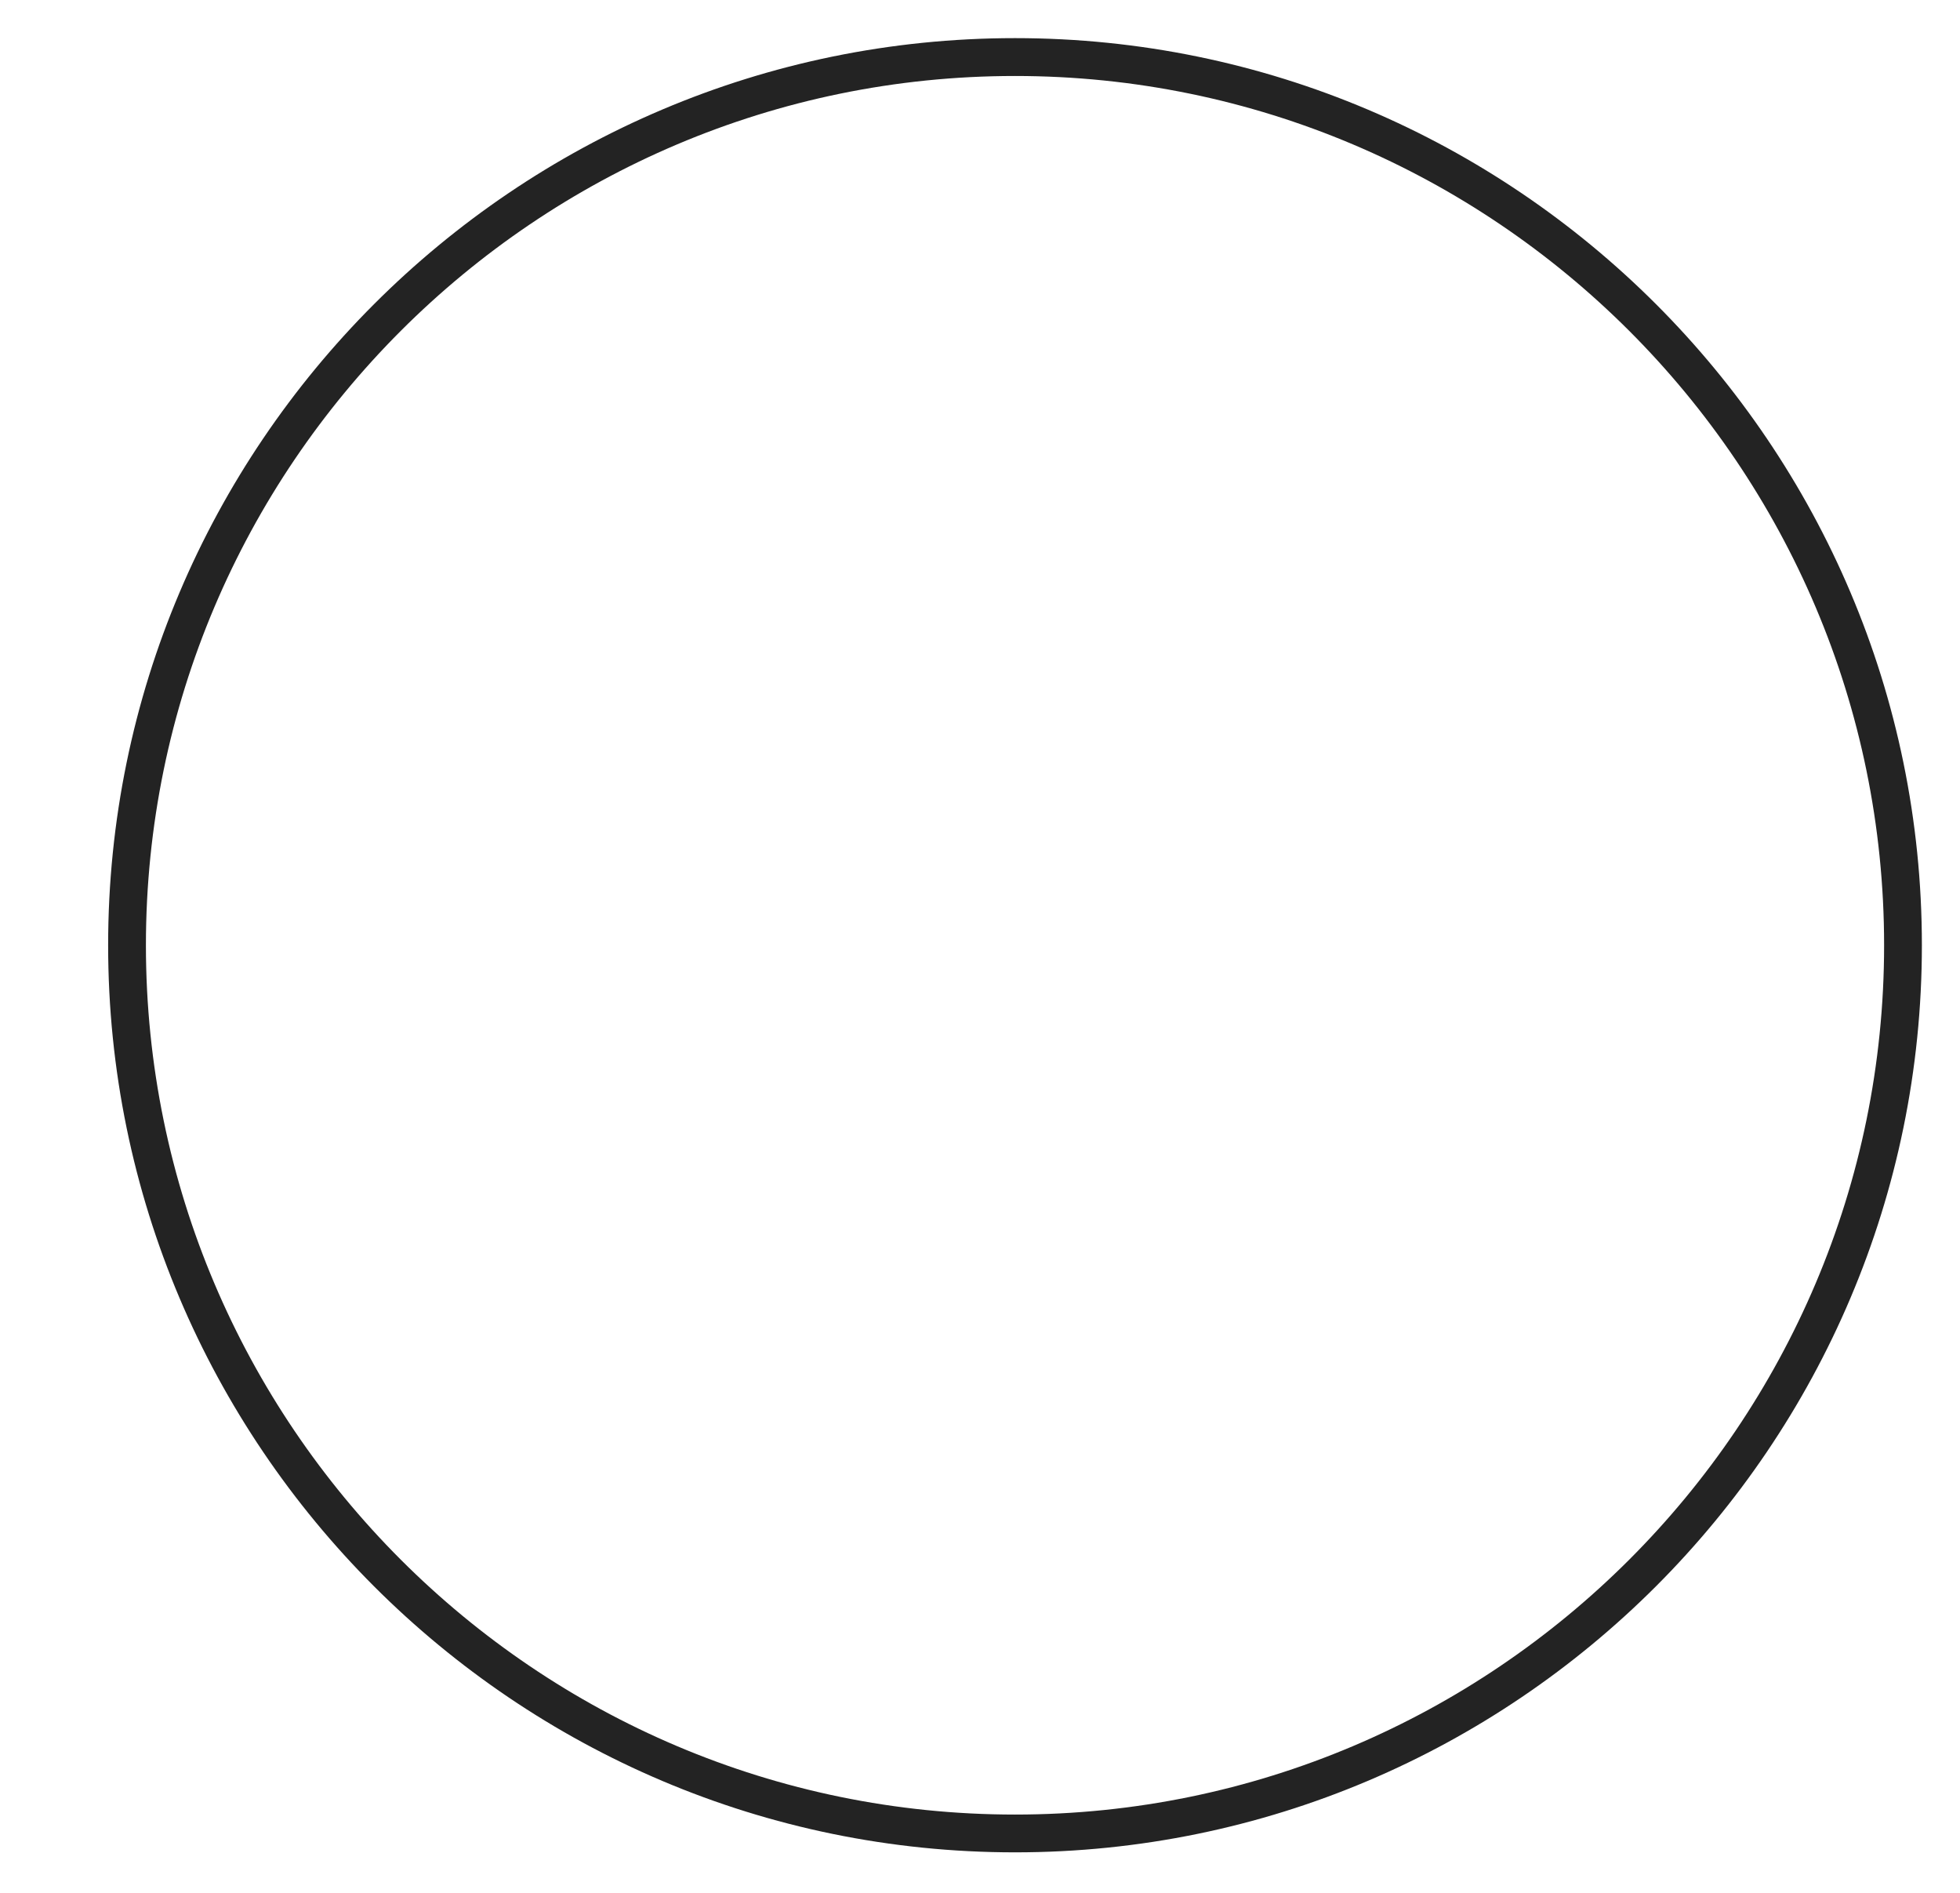
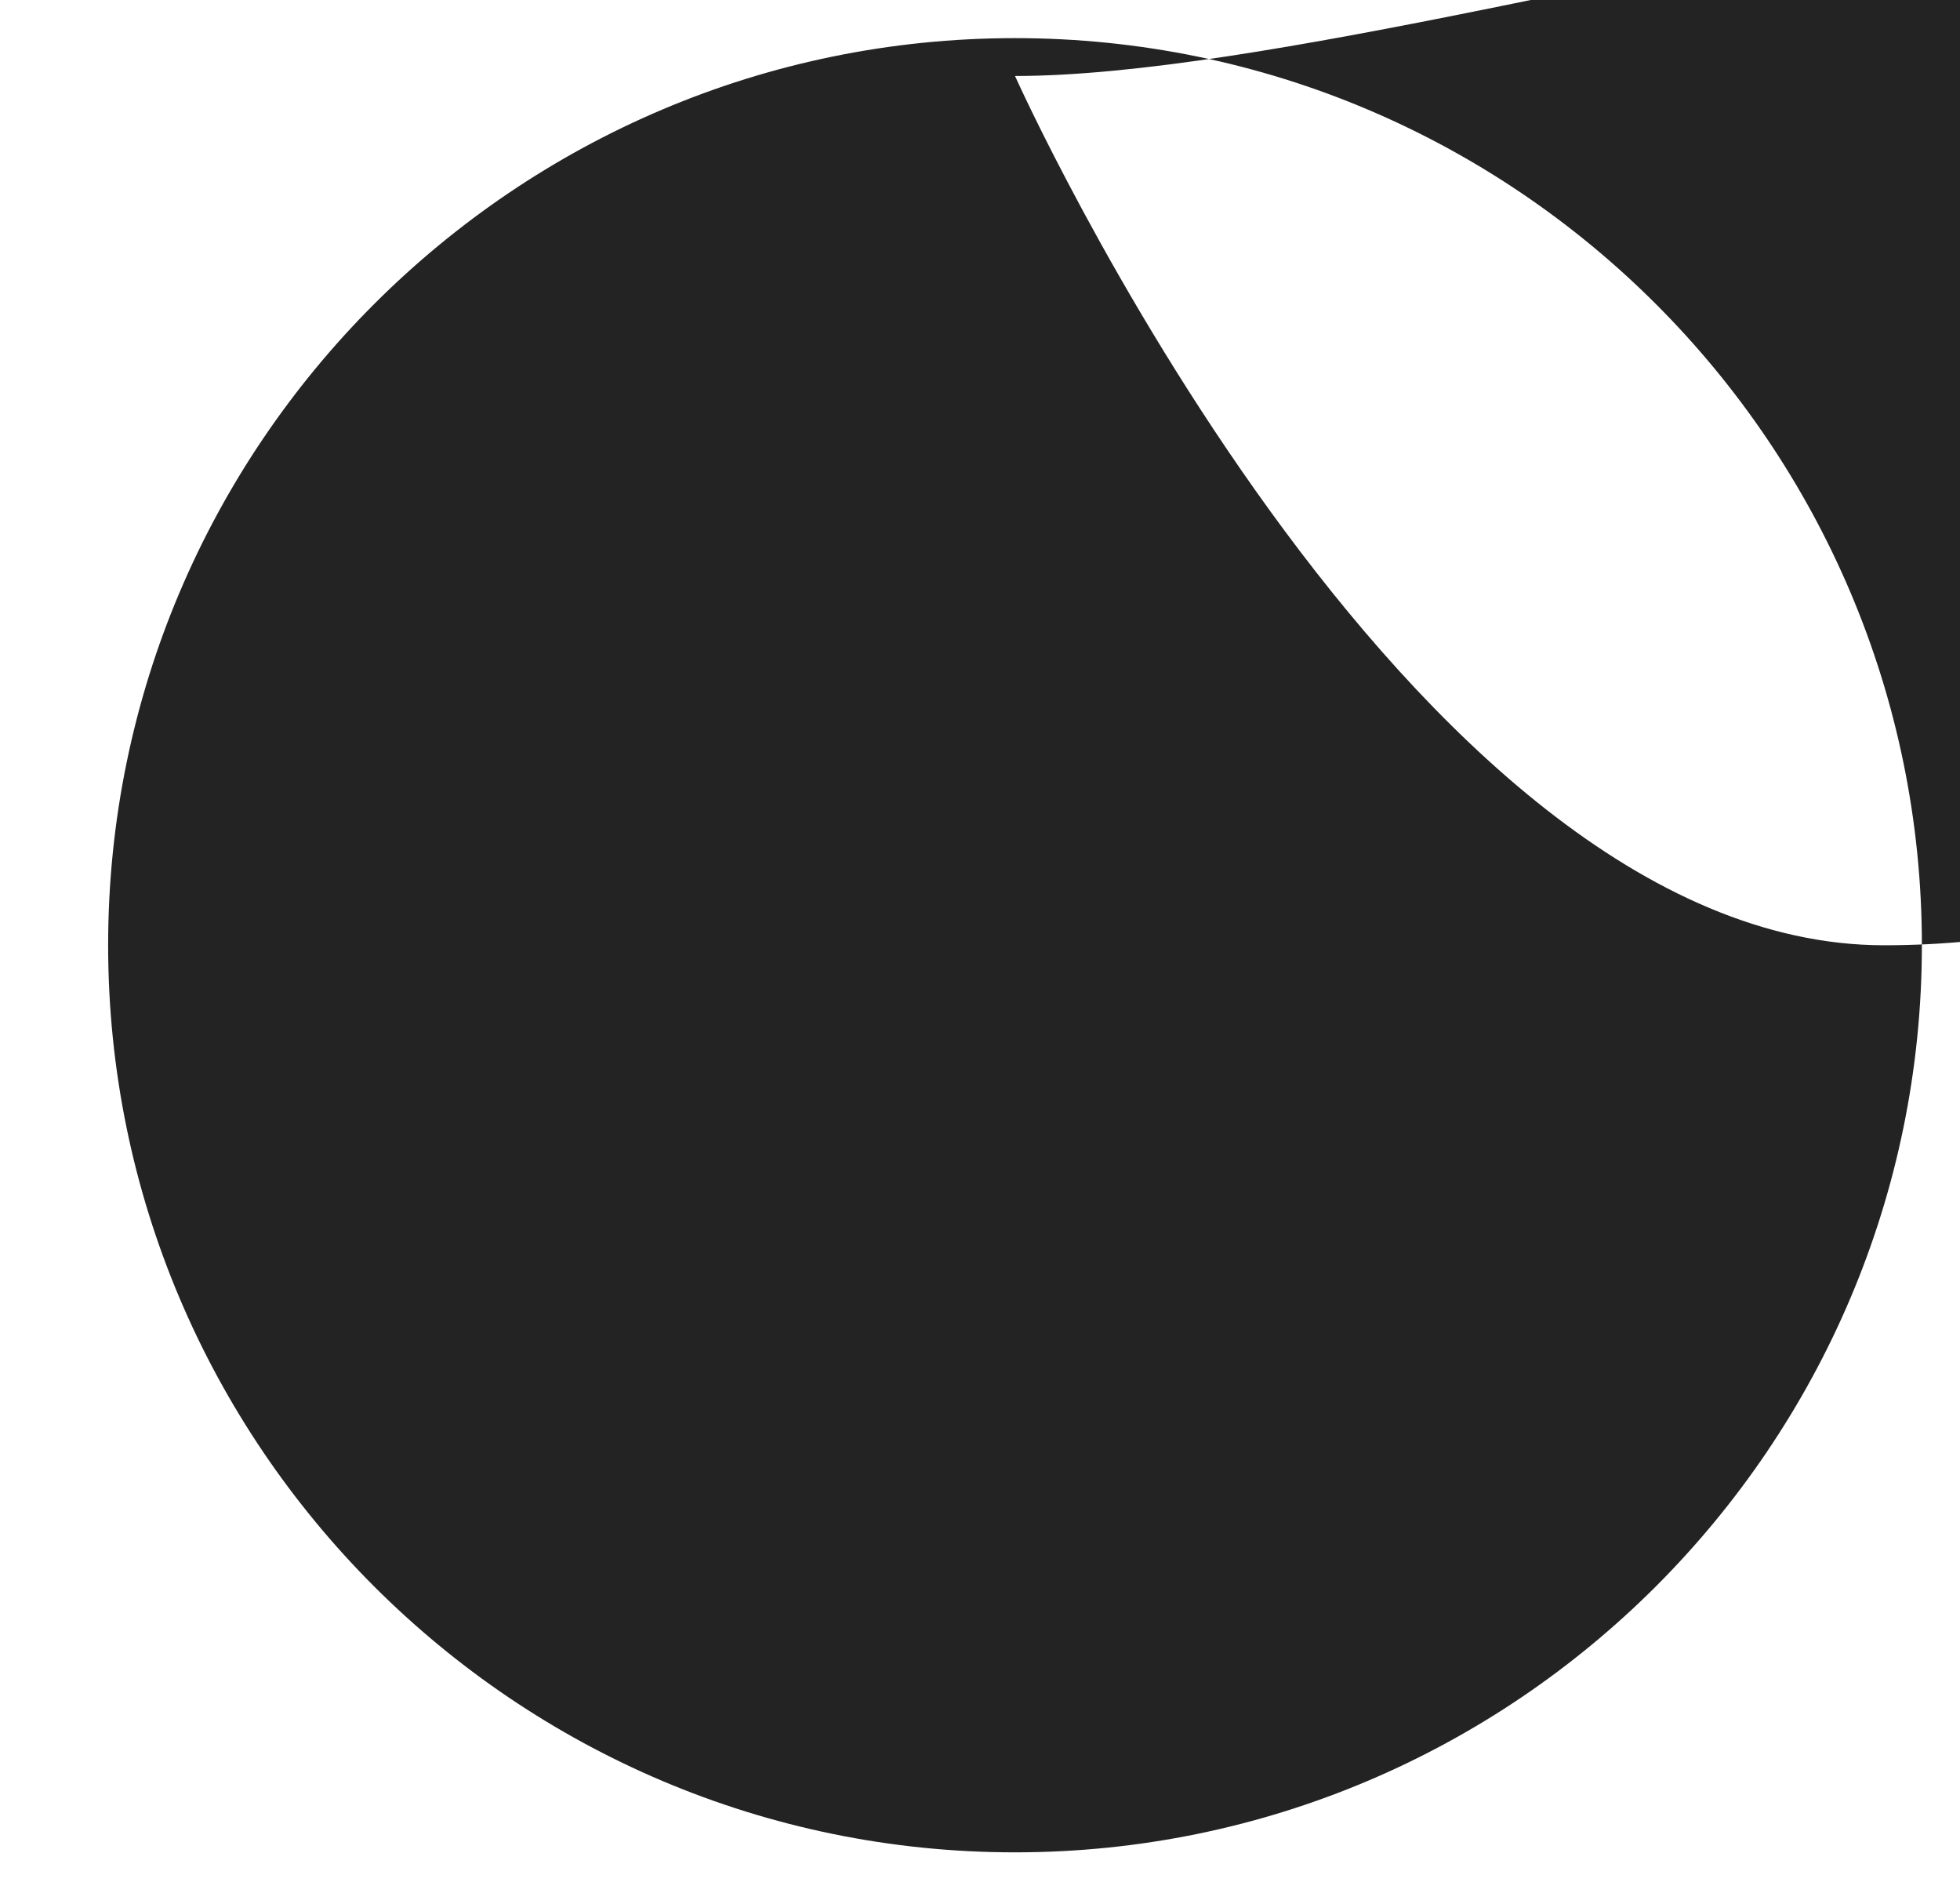
<svg xmlns="http://www.w3.org/2000/svg" version="1.1" id="Layer_1" x="0px" y="0px" width="29px" height="28px" viewBox="0 0 29 28" enable-background="new 0 0 29 28" xml:space="preserve">
  <g>
-     <path fill="#232323" d="M15.018,27.401c-7.399,0-13.418-6.02-13.418-13.418S7.619,0.564,15.018,0.564s13.418,6.02,13.418,13.418   S22.417,27.401,15.018,27.401z M15.018,1.124c-7.09,0-12.859,5.769-12.859,12.859s5.769,12.859,12.859,12.859   s12.859-5.769,12.859-12.859S22.108,1.124,15.018,1.124z" />
+     <path fill="#232323" d="M15.018,27.401c-7.399,0-13.418-6.02-13.418-13.418S7.619,0.564,15.018,0.564s13.418,6.02,13.418,13.418   S22.417,27.401,15.018,27.401z M15.018,1.124s5.769,12.859,12.859,12.859   s12.859-5.769,12.859-12.859S22.108,1.124,15.018,1.124z" />
  </g>
</svg>